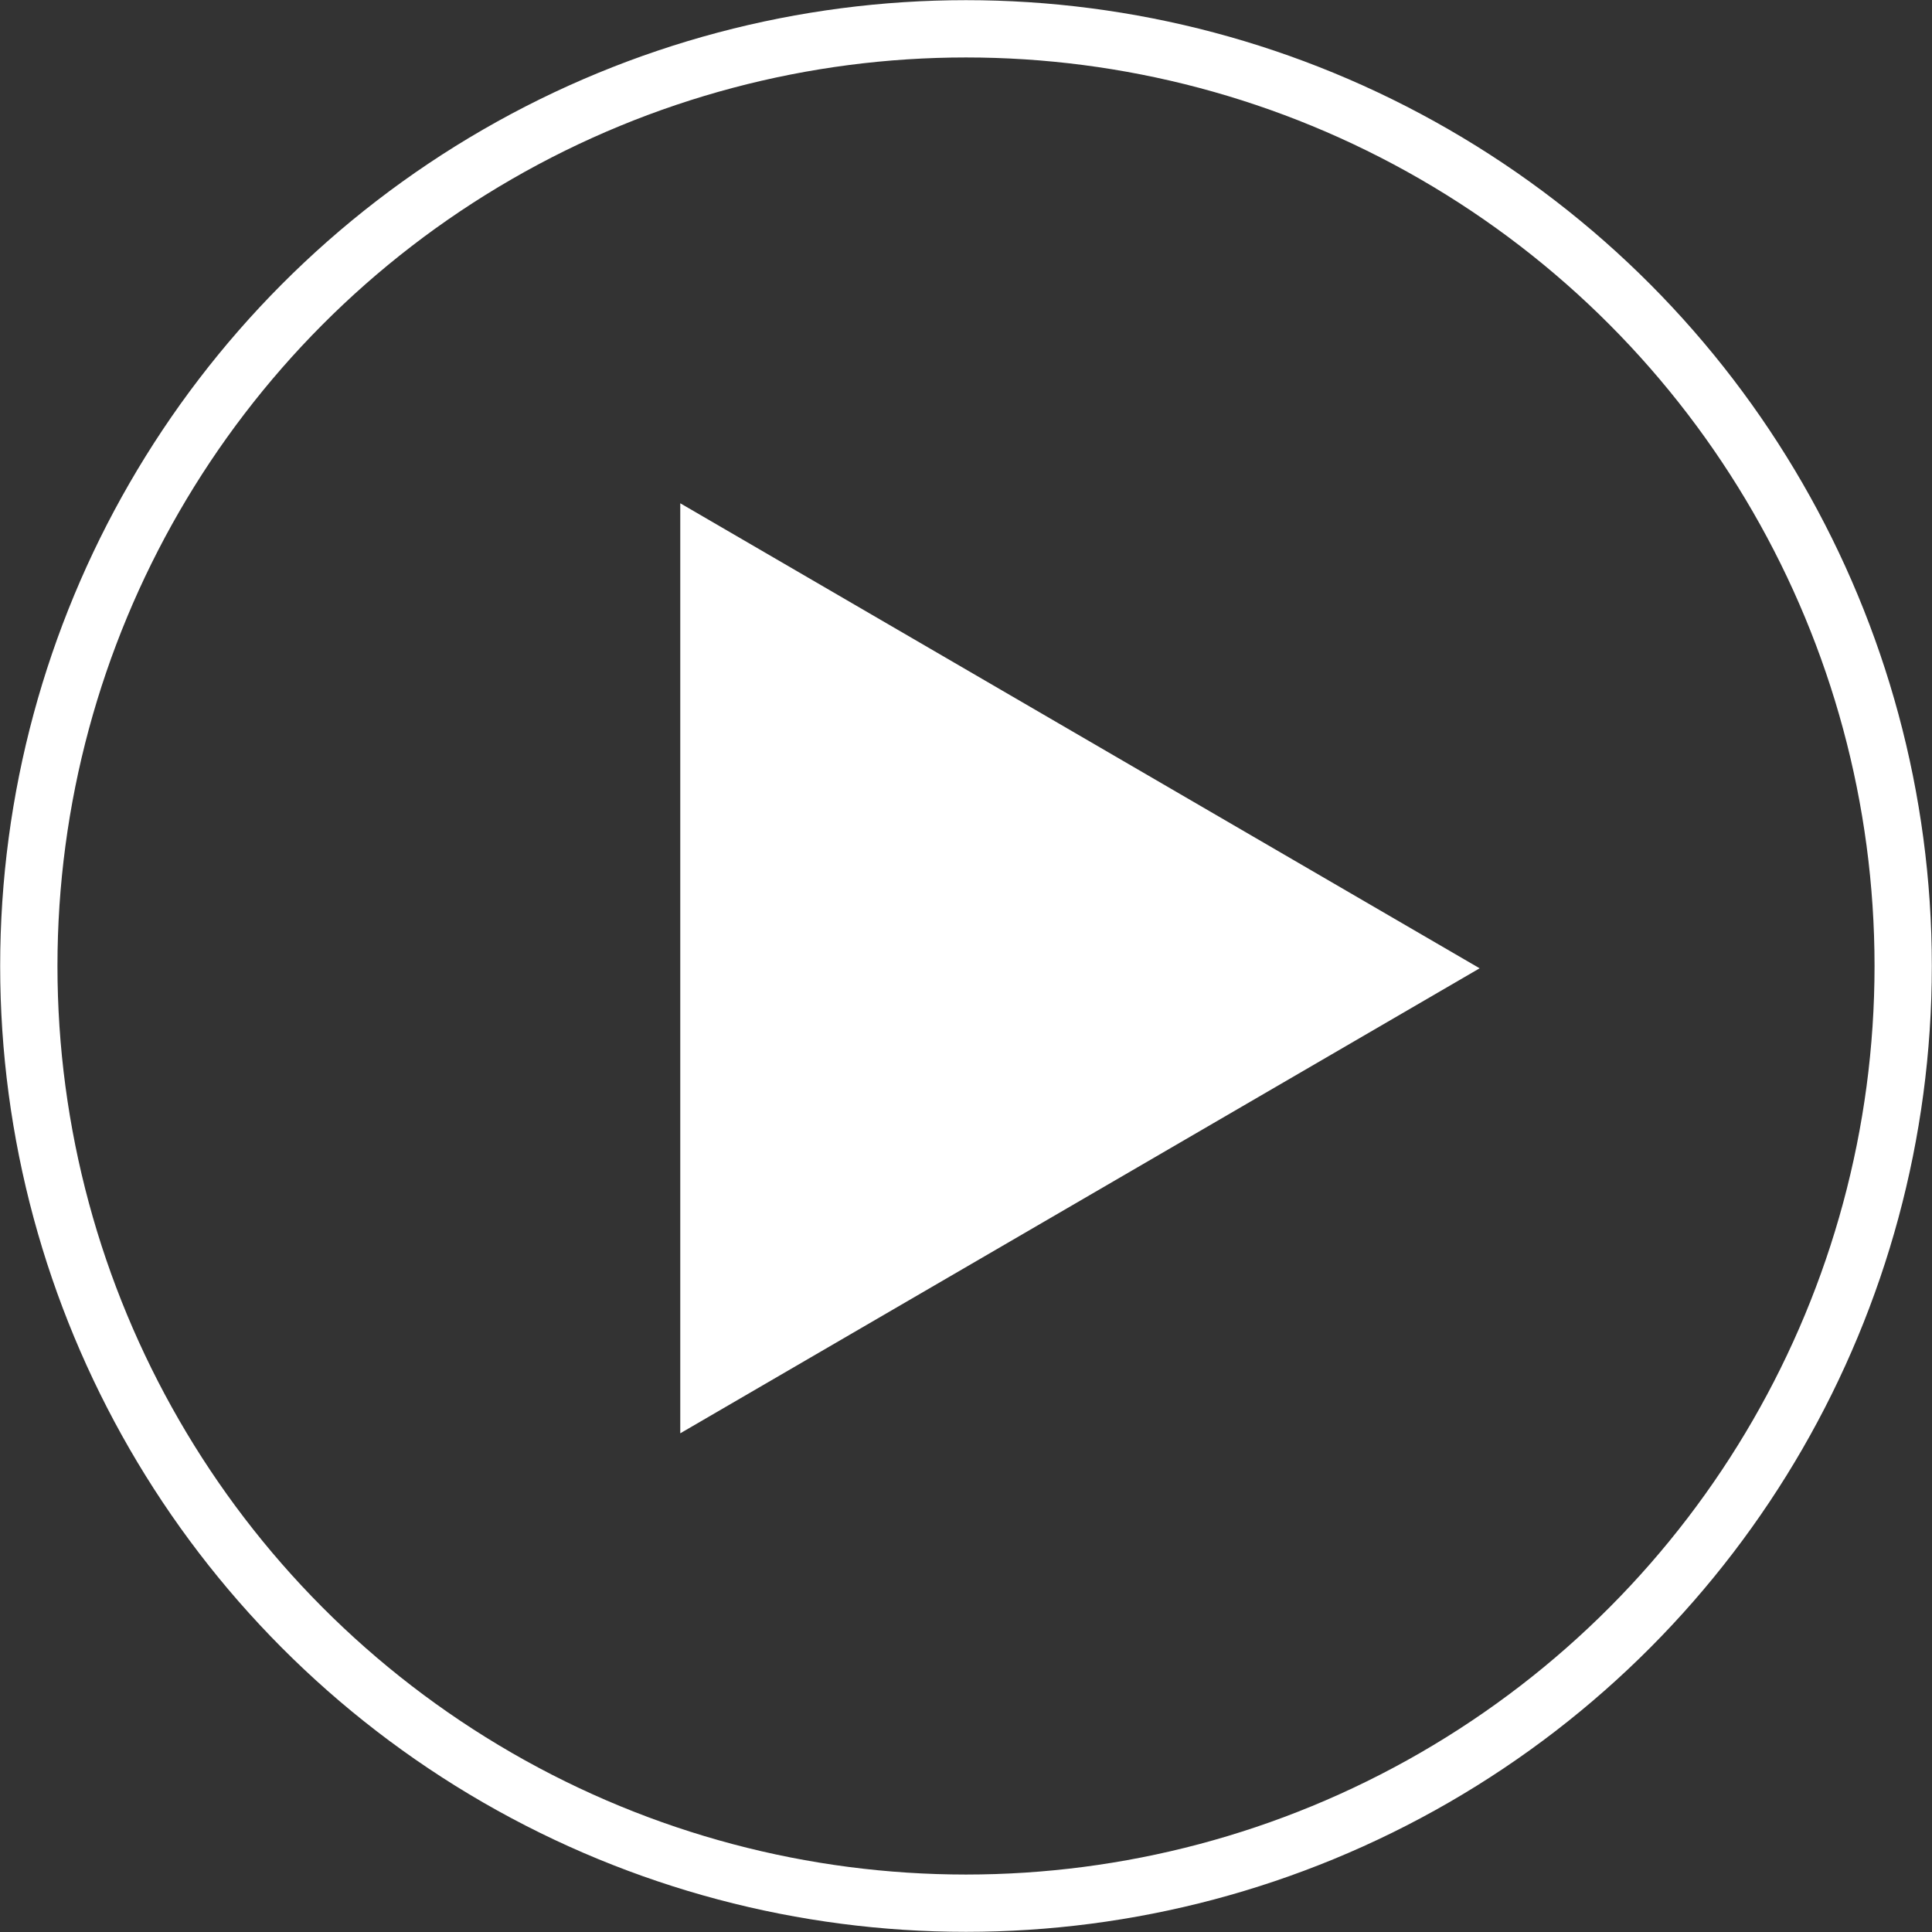
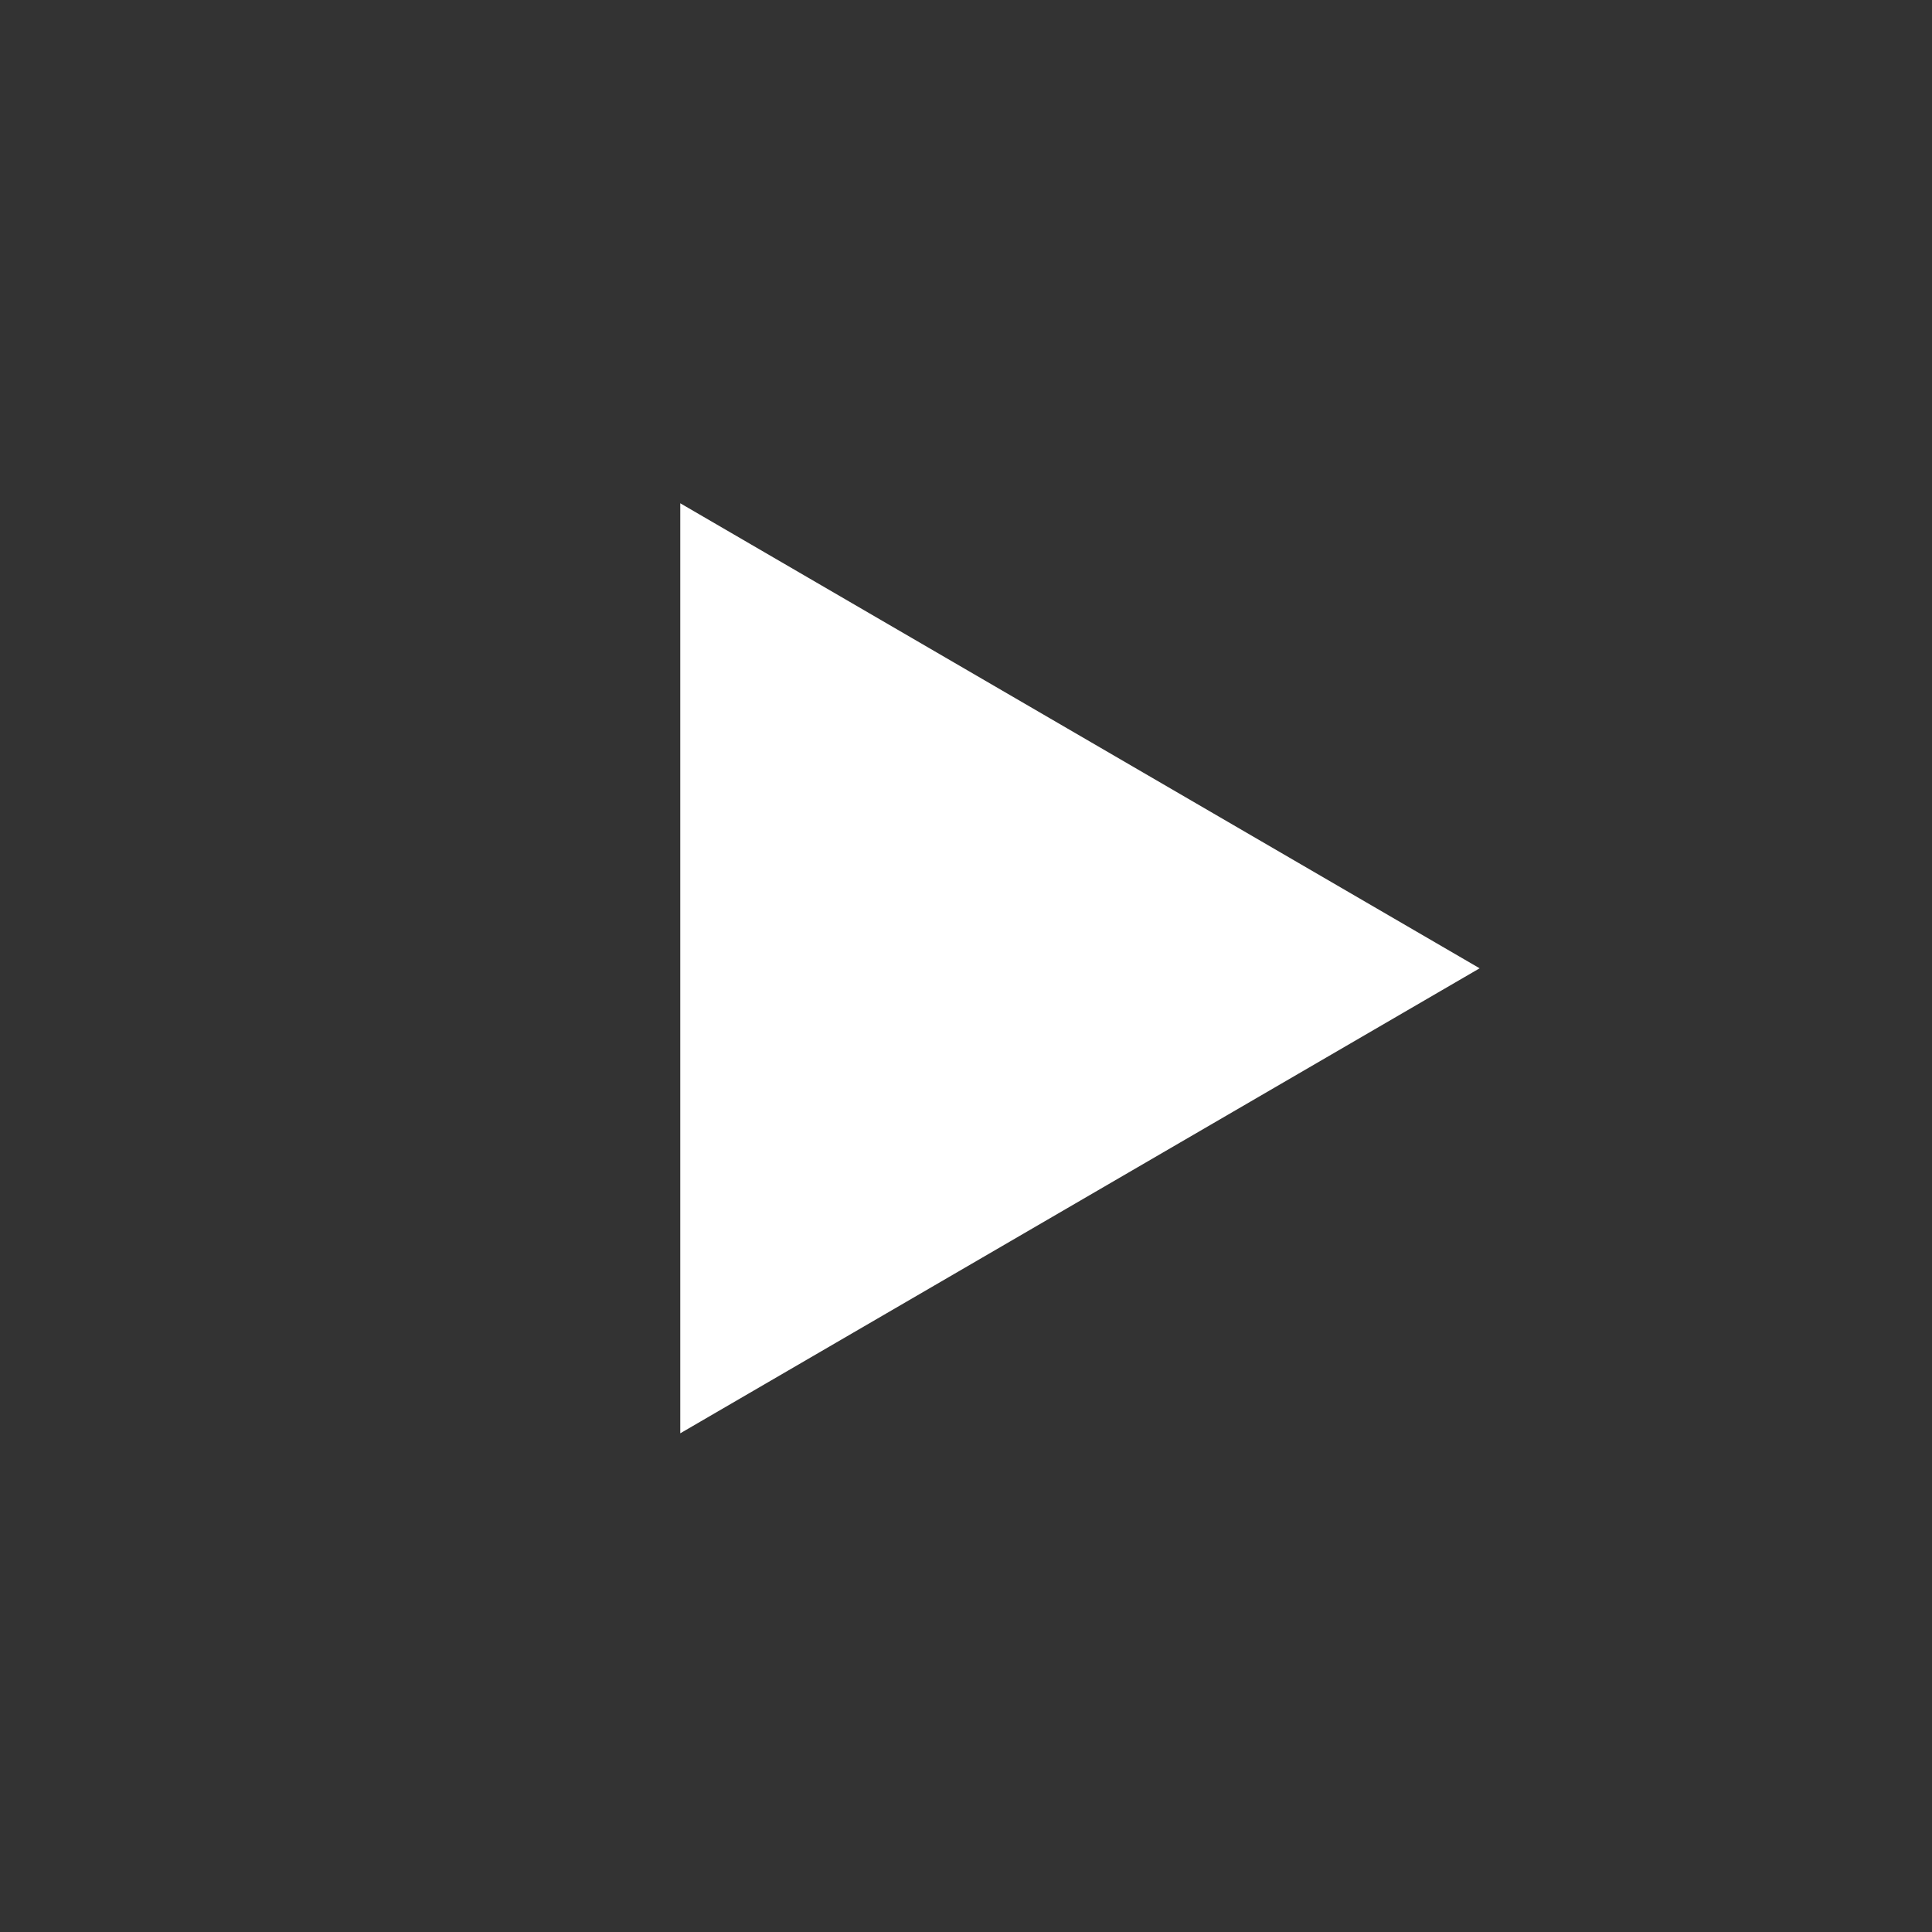
<svg xmlns="http://www.w3.org/2000/svg" id="Play" width="127.812" height="127.812" viewBox="0 0 127.812 127.812">
  <rect x="0" y="0" width="127.812" height="127.812" fill="#333333" stroke="none" />
  <defs>
    <style>
      .cls-1 {
        fill: none;
      }

      .cls-1, .cls-2 {
        stroke: #fff;
        stroke-width: 3.79px;
      }

      .cls-2 {
        fill: #fff;
        fill-rule: evenodd;
      }
    </style>
  </defs>
-   <circle class="cls-1" cx="63.906" cy="63.906" r="62" />
  <path id="Triangle_1" data-name="Triangle 1" class="cls-2" d="M406.211,724.152L358.992,751.62V696.683Z" transform="translate(-312.094 -660.094)" />
</svg>